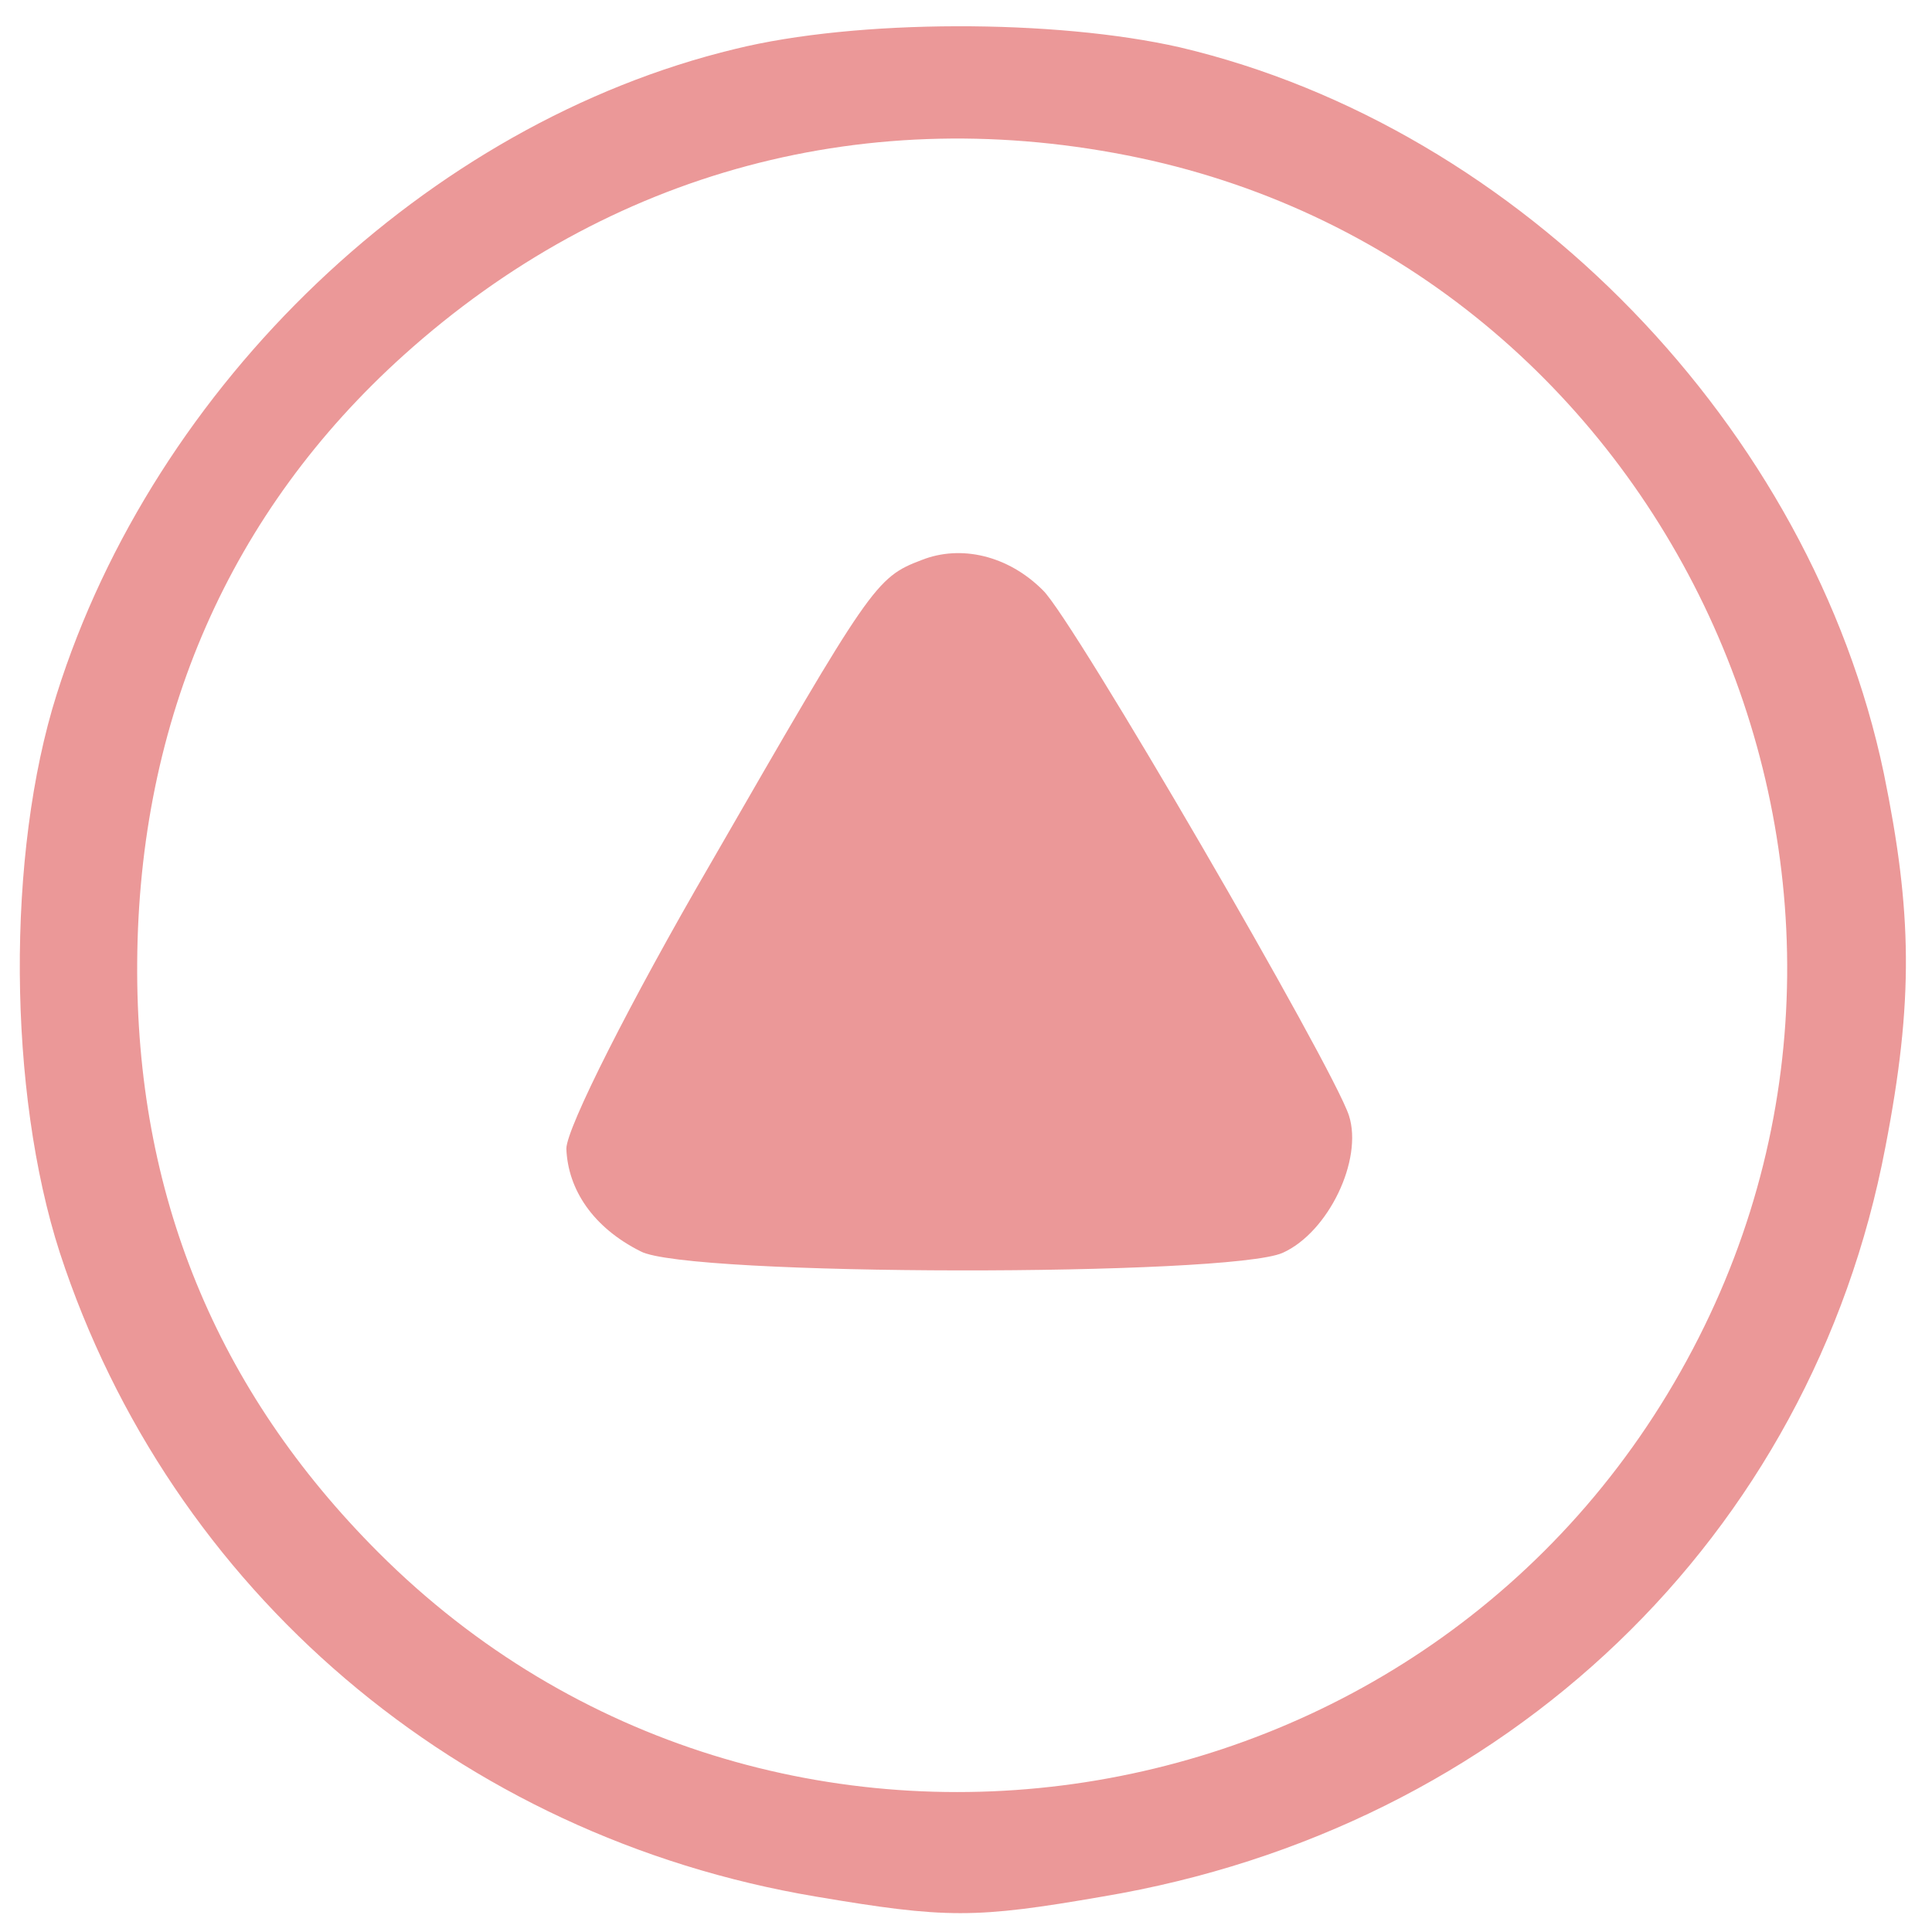
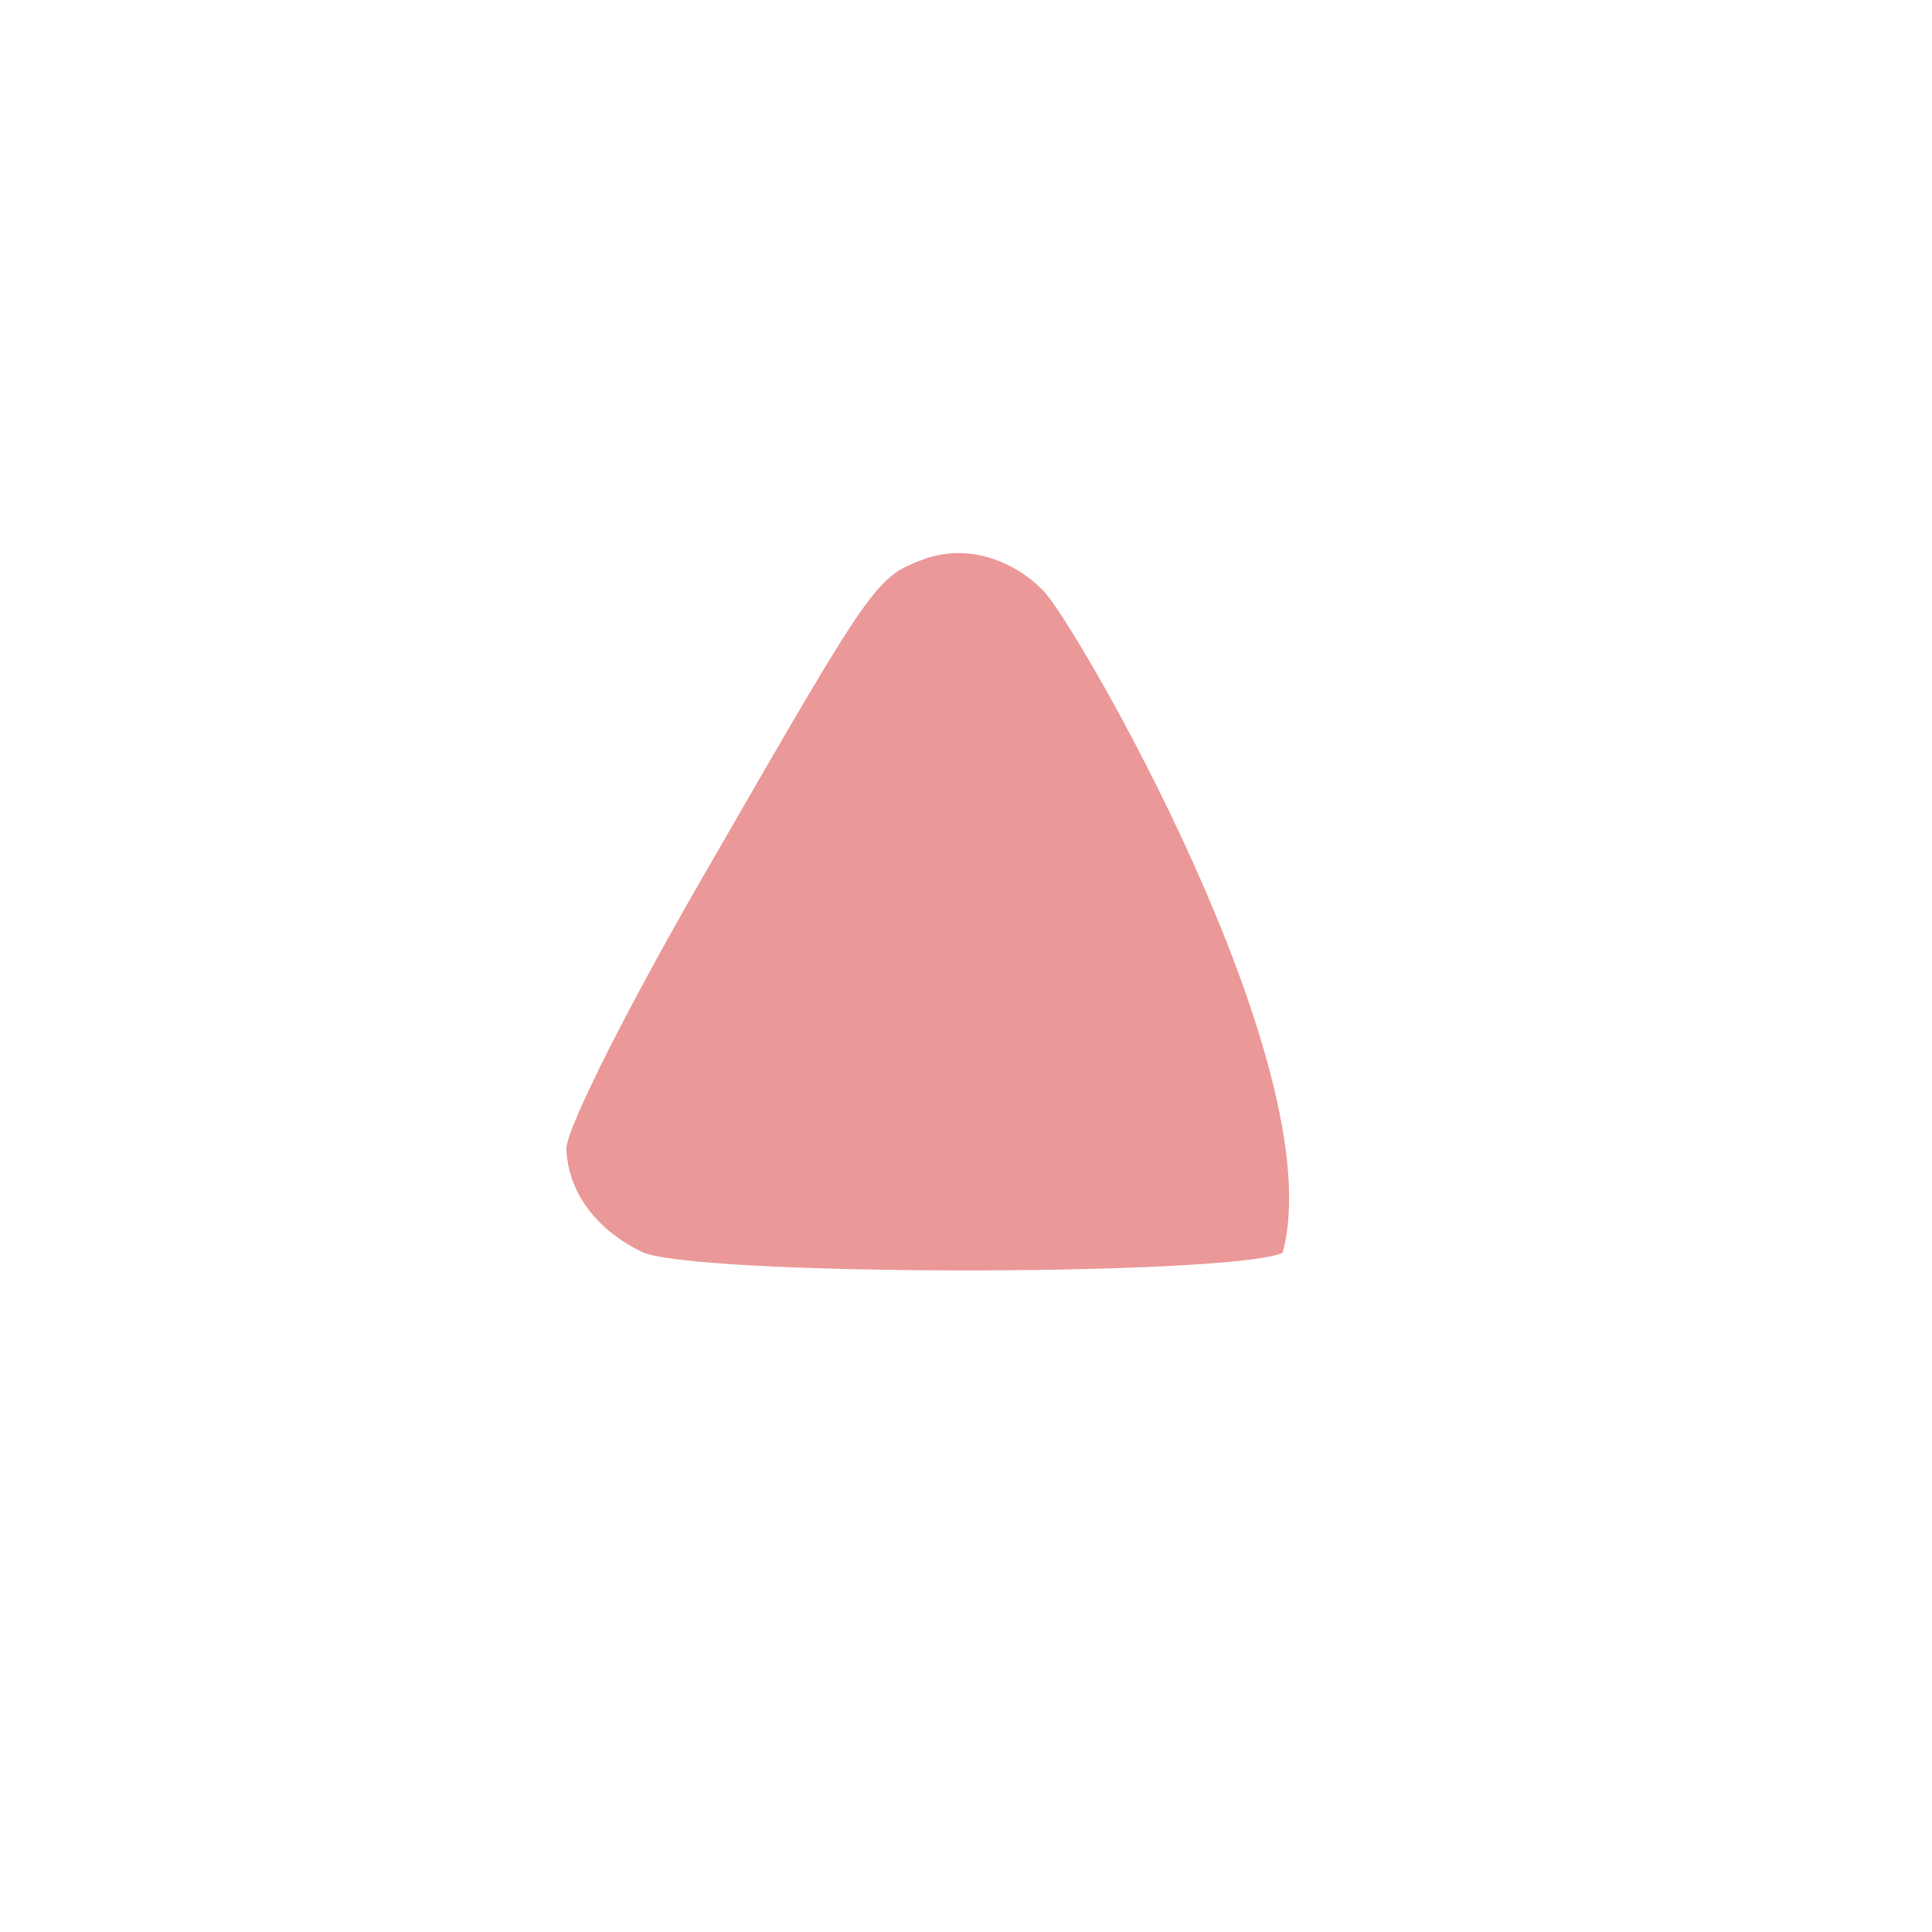
<svg xmlns="http://www.w3.org/2000/svg" width="120" zoomAndPan="magnify" viewBox="0 0 90 90" height="120" preserveAspectRatio="xMidYMid meet" version="1.0">
-   <path fill="#eb9898" d="M 34.246 2.281 C 19.914 5.734 7.199 17.863 2.641 32.344 C 0.289 39.766 0.363 50.863 2.789 58.363 C 7.934 74.09 21.383 85.555 37.996 88.348 C 44.094 89.379 45.418 89.379 51.371 88.348 C 70.188 85.188 84.375 71.59 87.828 53.438 C 89.152 46.602 89.078 42.484 87.754 36.016 C 84.375 19.922 70.852 5.957 54.973 2.207 C 49.168 0.883 39.906 0.883 34.246 2.281 Z M 53.062 7.352 C 77.684 12.57 90.621 40.5 78.859 62.844 C 66.809 85.777 35.863 90.555 17.637 72.328 C 10.066 64.758 6.316 55.57 6.391 44.836 C 6.465 33.52 10.727 23.816 18.812 16.539 C 28.367 7.941 40.496 4.707 53.062 7.352 Z M 53.062 7.352 " fill-opacity="1" fill-rule="nonzero" />
-   <path fill="#eb9898" d="M 42.918 26.094 C 40.789 26.902 40.566 27.27 33.07 40.281 C 29.395 46.602 26.383 52.555 26.383 53.512 C 26.457 55.422 27.633 57.184 29.836 58.289 C 31.969 59.465 57.254 59.465 59.75 58.363 C 61.883 57.406 63.5 54.023 62.84 51.969 C 62.102 49.688 49.977 28.812 48.578 27.492 C 46.961 25.875 44.758 25.359 42.918 26.094 Z M 42.918 26.094 " fill-opacity="1" fill-rule="nonzero" />
+   <path fill="#eb9898" d="M 42.918 26.094 C 40.789 26.902 40.566 27.27 33.07 40.281 C 29.395 46.602 26.383 52.555 26.383 53.512 C 26.457 55.422 27.633 57.184 29.836 58.289 C 31.969 59.465 57.254 59.465 59.75 58.363 C 62.102 49.688 49.977 28.812 48.578 27.492 C 46.961 25.875 44.758 25.359 42.918 26.094 Z M 42.918 26.094 " fill-opacity="1" fill-rule="nonzero" />
</svg>